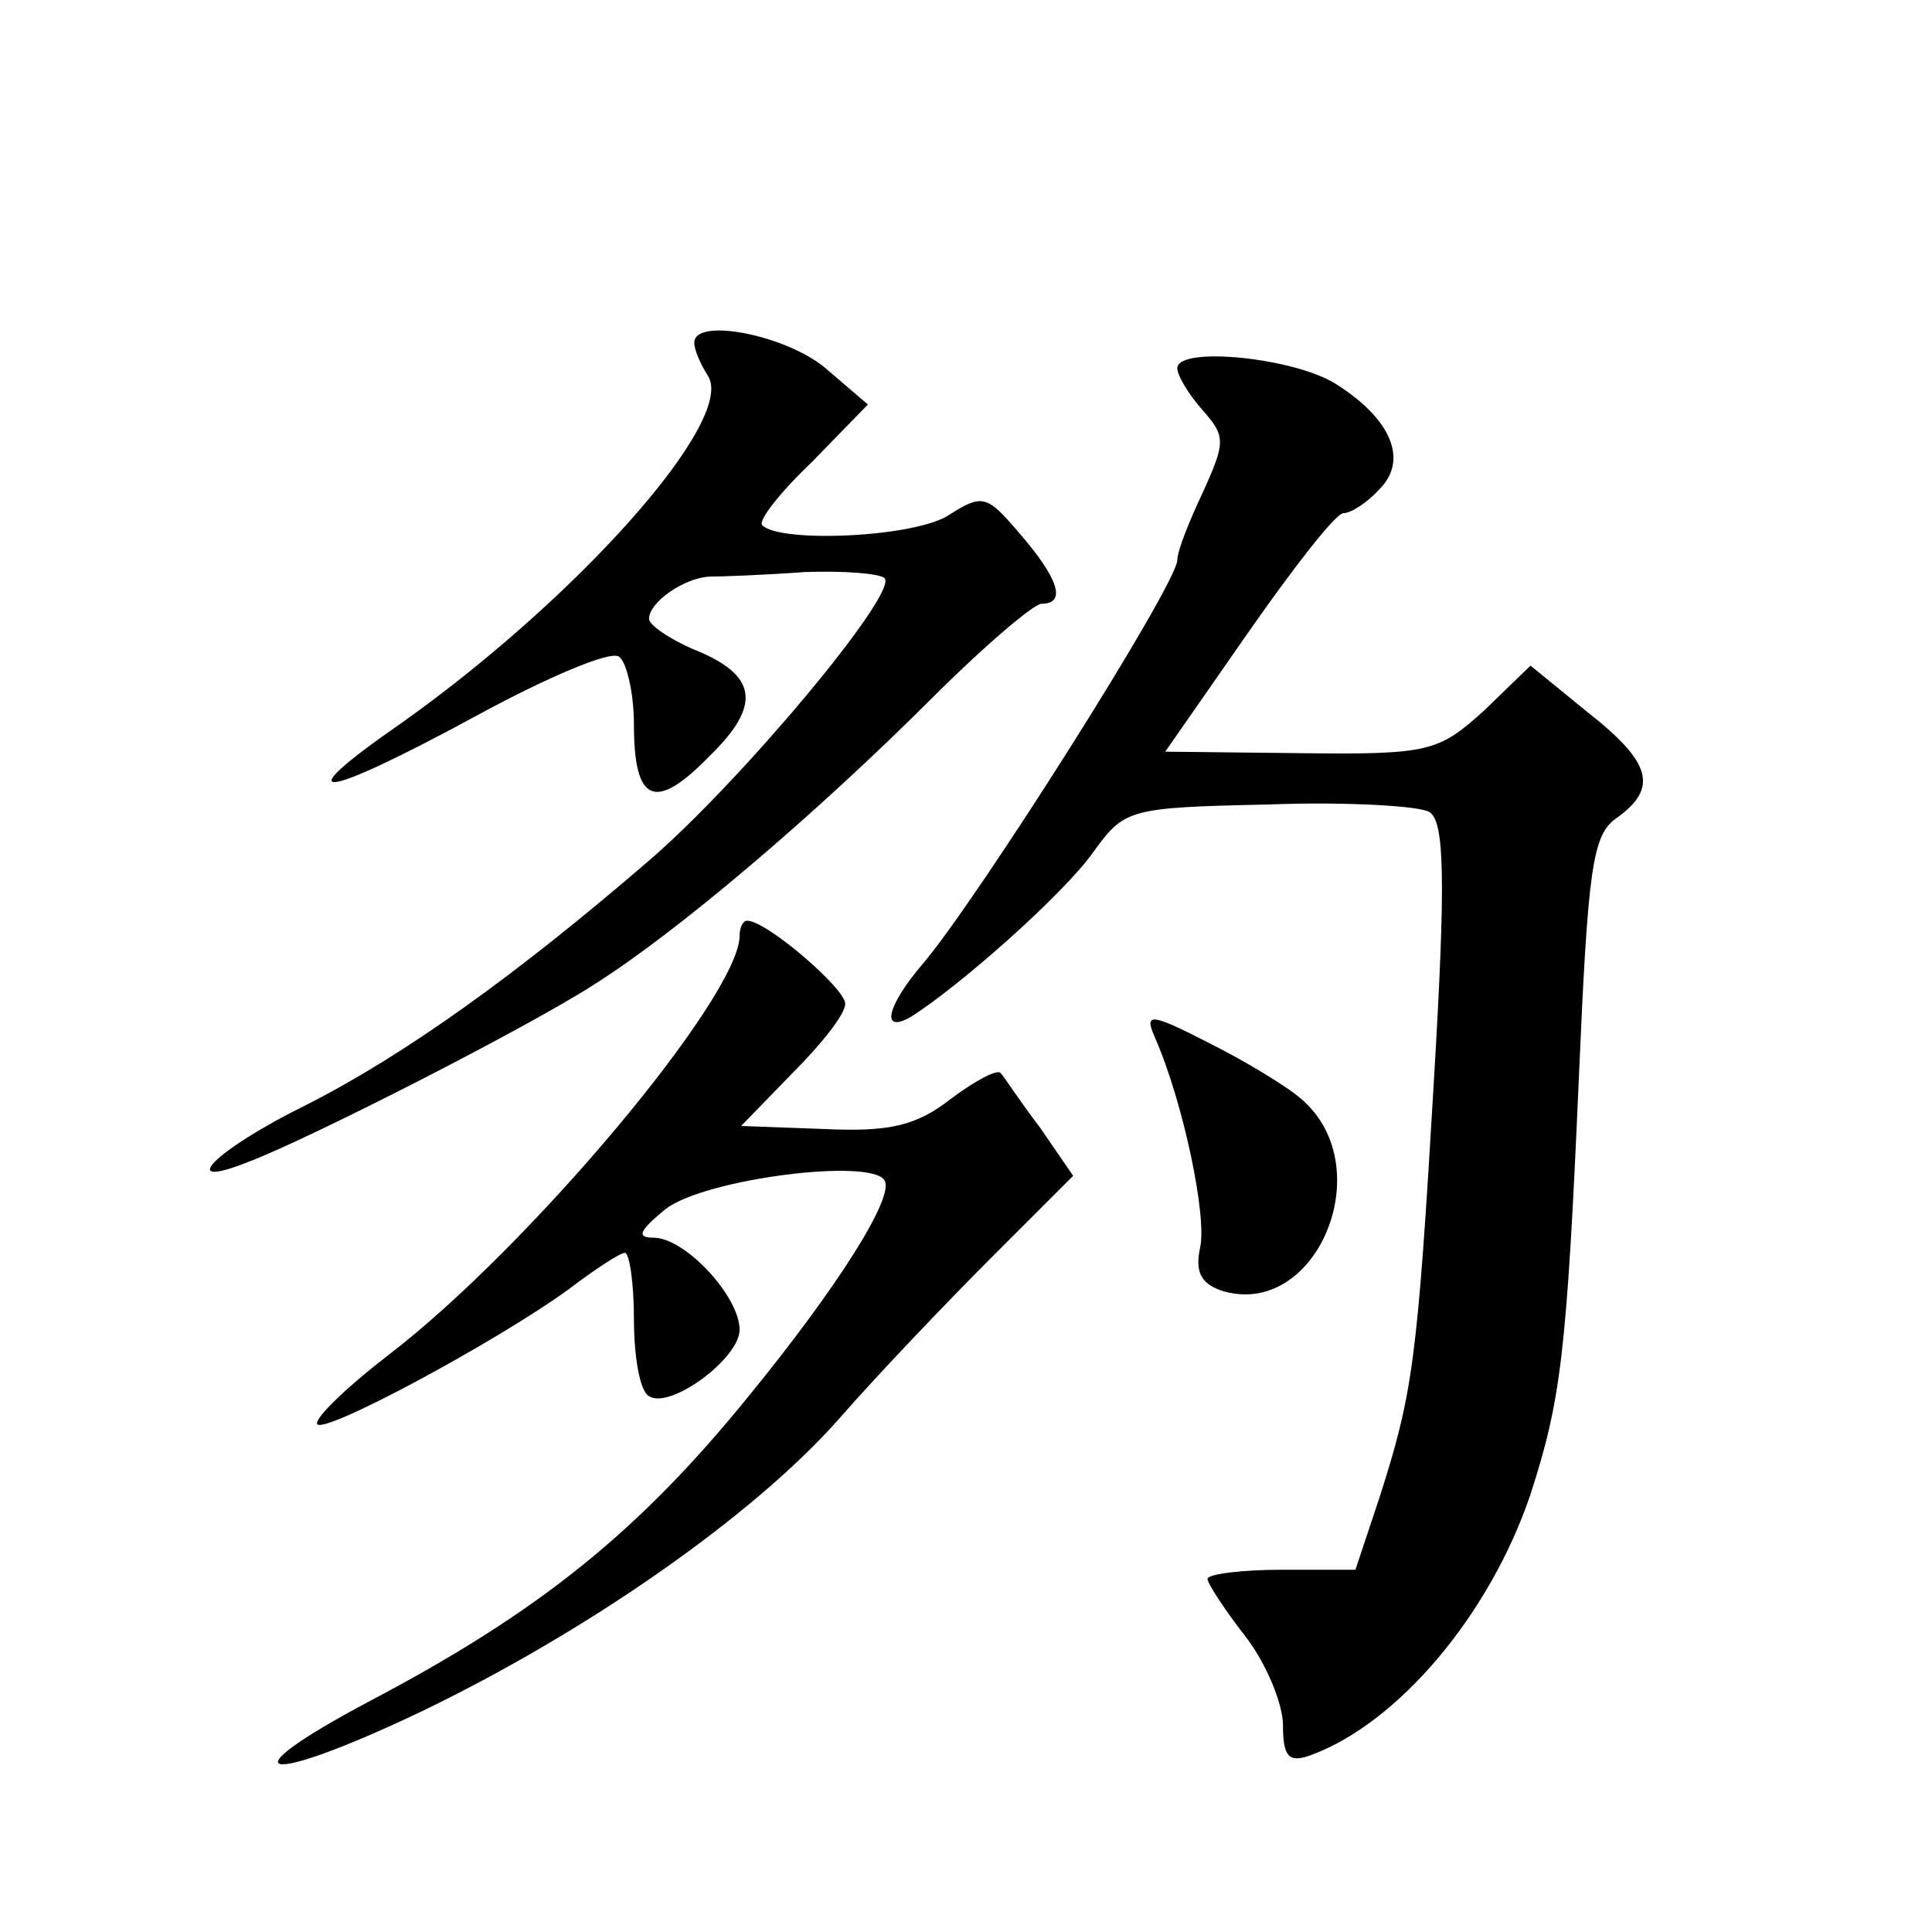
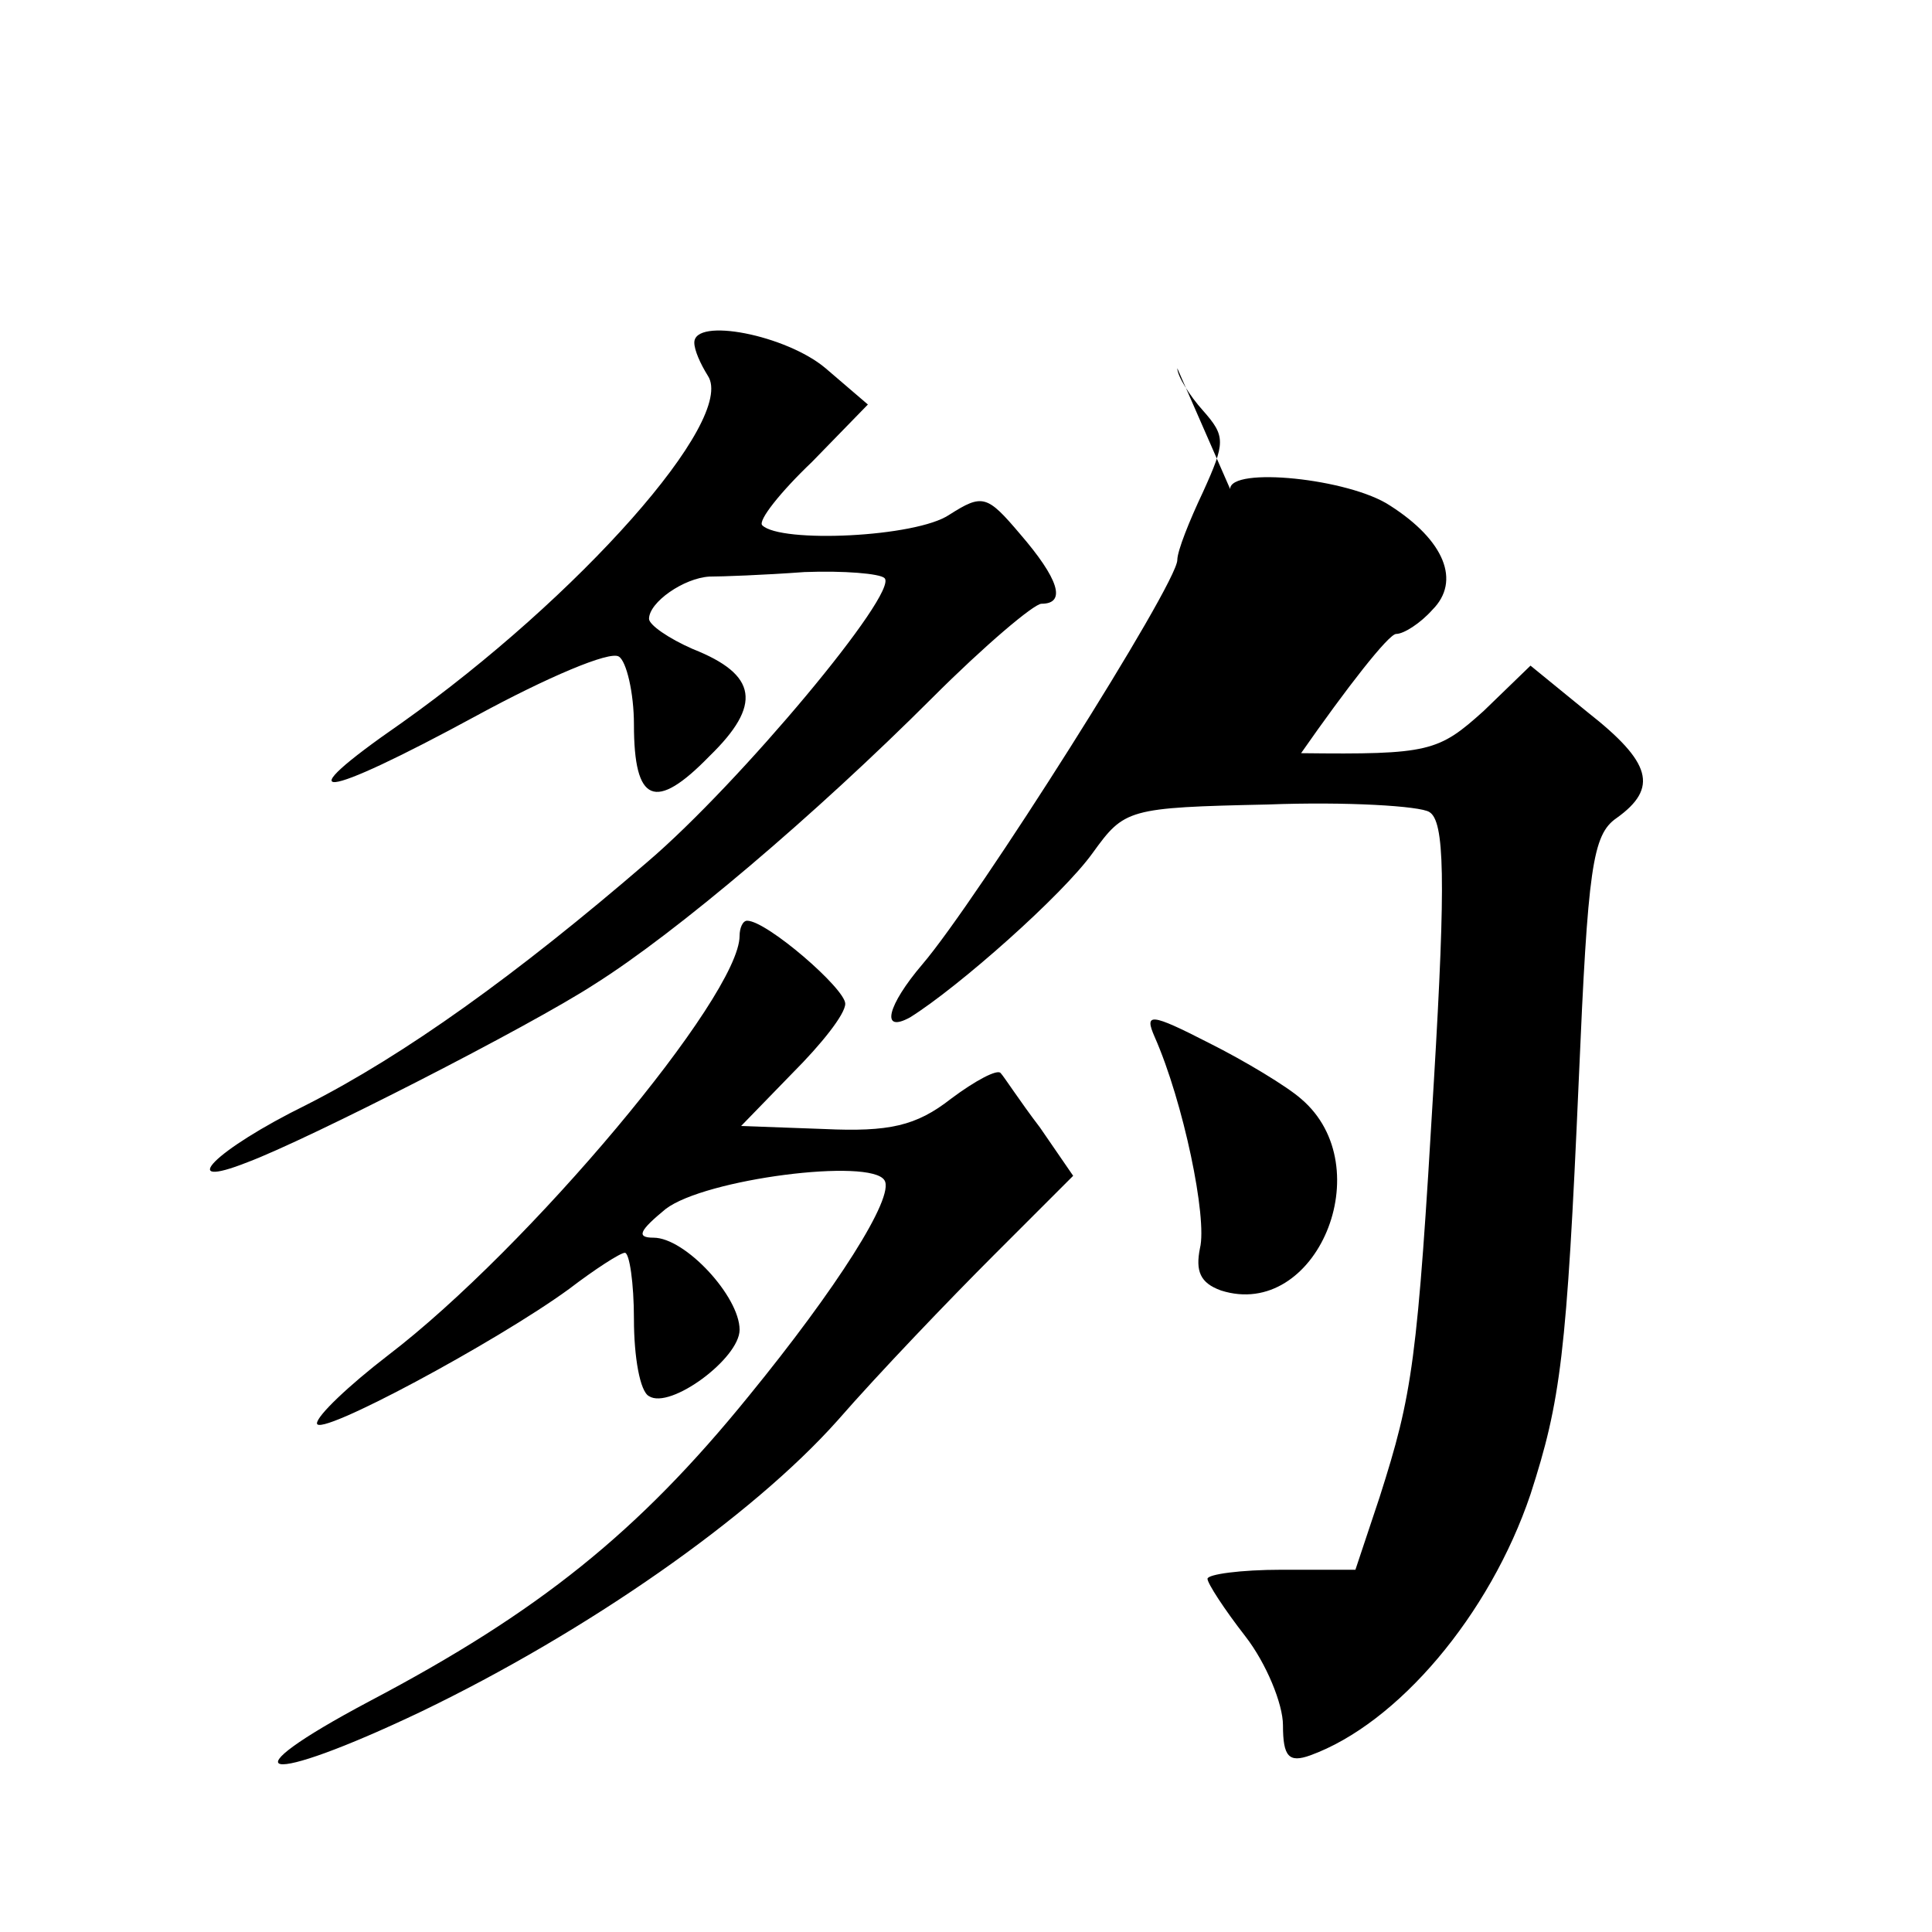
<svg xmlns="http://www.w3.org/2000/svg" version="1.0" width="128pt" height="128pt" viewBox="0 0 128 128" preserveAspectRatio="xMidYMid meet">
  <g transform="translate(0,128) scale(0.1,-0.1)" fill="#0" stroke="none">
-     <path d="M460 1053 c0 -5 4 -14 9 -22 19 -29 -86 -147 -203 -230 -78 -54 -55 -52 50 5 46 25 88 43 94 39 5 -3 10 -24 10 -45 0 -52 14 -58 50 -21 35 34 32 54 -11 71 -16 7 -29 16 -29 20 0 11 23 27 40 28 8 0 36 1 63 3 26 1 50 -1 53 -4 10 -9 -96 -136 -157 -188 -87 -75 -161 -128 -226 -161 -61 -30 -87 -57 -39 -38 40 15 187 90 230 118 54 34 146 112 224 190 34 34 67 62 72 62 17 0 11 17 -14 46 -22 26 -25 27 -47 13 -22 -15 -112 -19 -124 -7 -3 3 12 22 33 42 l37 38 -28 24 c-26 22 -87 34 -87 17z M780 1036 c0 -5 8 -18 17 -28 15 -17 15 -21 0 -54 -9 -19 -17 -39 -17 -45 0 -16 -133 -226 -169 -268 -23 -27 -28 -46 -8 -35 32 20 101 81 121 109 21 29 23 30 116 32 52 2 101 -1 107 -5 10 -6 11 -44 3 -178 -11 -187 -14 -207 -36 -276 l-16 -48 -49 0 c-27 0 -49 -3 -49 -6 0 -3 11 -20 25 -38 14 -18 25 -45 25 -59 0 -21 4 -25 18 -20 58 21 119 93 146 173 20 62 24 92 32 275 6 140 9 162 25 173 28 20 23 37 -19 70 l-38 31 -31 -30 c-30 -27 -36 -29 -121 -28 l-90 1 55 79 c30 43 58 79 63 79 5 0 16 7 24 16 19 19 8 46 -28 69 -27 18 -106 26 -106 11z M490 660 c0 -40 -140 -207 -233 -278 -26 -20 -47 -40 -47 -45 0 -10 119 54 167 89 17 13 34 24 37 24 3 0 6 -20 6 -44 0 -25 4 -48 10 -51 14 -9 60 25 60 44 0 22 -36 61 -57 61 -12 0 -9 5 8 19 26 20 136 34 145 19 7 -11 -32 -72 -90 -143 -73 -90 -139 -143 -251 -202 -98 -52 -71 -57 34 -7 110 53 219 129 276 193 27 31 74 80 103 109 l53 53 -22 32 c-13 17 -24 34 -26 36 -2 3 -17 -5 -33 -17 -23 -18 -41 -22 -84 -20 l-55 2 34 35 c19 19 35 39 35 46 0 10 -52 55 -65 55 -3 0 -5 -5 -5 -10z M765 593 c19 -43 35 -120 30 -140 -3 -15 0 -23 14 -28 63 -20 106 82 53 127 -9 8 -37 25 -61 37 -39 20 -43 20 -36 4z" />
+     <path d="M460 1053 c0 -5 4 -14 9 -22 19 -29 -86 -147 -203 -230 -78 -54 -55 -52 50 5 46 25 88 43 94 39 5 -3 10 -24 10 -45 0 -52 14 -58 50 -21 35 34 32 54 -11 71 -16 7 -29 16 -29 20 0 11 23 27 40 28 8 0 36 1 63 3 26 1 50 -1 53 -4 10 -9 -96 -136 -157 -188 -87 -75 -161 -128 -226 -161 -61 -30 -87 -57 -39 -38 40 15 187 90 230 118 54 34 146 112 224 190 34 34 67 62 72 62 17 0 11 17 -14 46 -22 26 -25 27 -47 13 -22 -15 -112 -19 -124 -7 -3 3 12 22 33 42 l37 38 -28 24 c-26 22 -87 34 -87 17z M780 1036 c0 -5 8 -18 17 -28 15 -17 15 -21 0 -54 -9 -19 -17 -39 -17 -45 0 -16 -133 -226 -169 -268 -23 -27 -28 -46 -8 -35 32 20 101 81 121 109 21 29 23 30 116 32 52 2 101 -1 107 -5 10 -6 11 -44 3 -178 -11 -187 -14 -207 -36 -276 l-16 -48 -49 0 c-27 0 -49 -3 -49 -6 0 -3 11 -20 25 -38 14 -18 25 -45 25 -59 0 -21 4 -25 18 -20 58 21 119 93 146 173 20 62 24 92 32 275 6 140 9 162 25 173 28 20 23 37 -19 70 l-38 31 -31 -30 c-30 -27 -36 -29 -121 -28 c30 43 58 79 63 79 5 0 16 7 24 16 19 19 8 46 -28 69 -27 18 -106 26 -106 11z M490 660 c0 -40 -140 -207 -233 -278 -26 -20 -47 -40 -47 -45 0 -10 119 54 167 89 17 13 34 24 37 24 3 0 6 -20 6 -44 0 -25 4 -48 10 -51 14 -9 60 25 60 44 0 22 -36 61 -57 61 -12 0 -9 5 8 19 26 20 136 34 145 19 7 -11 -32 -72 -90 -143 -73 -90 -139 -143 -251 -202 -98 -52 -71 -57 34 -7 110 53 219 129 276 193 27 31 74 80 103 109 l53 53 -22 32 c-13 17 -24 34 -26 36 -2 3 -17 -5 -33 -17 -23 -18 -41 -22 -84 -20 l-55 2 34 35 c19 19 35 39 35 46 0 10 -52 55 -65 55 -3 0 -5 -5 -5 -10z M765 593 c19 -43 35 -120 30 -140 -3 -15 0 -23 14 -28 63 -20 106 82 53 127 -9 8 -37 25 -61 37 -39 20 -43 20 -36 4z" />
  </g>
</svg>